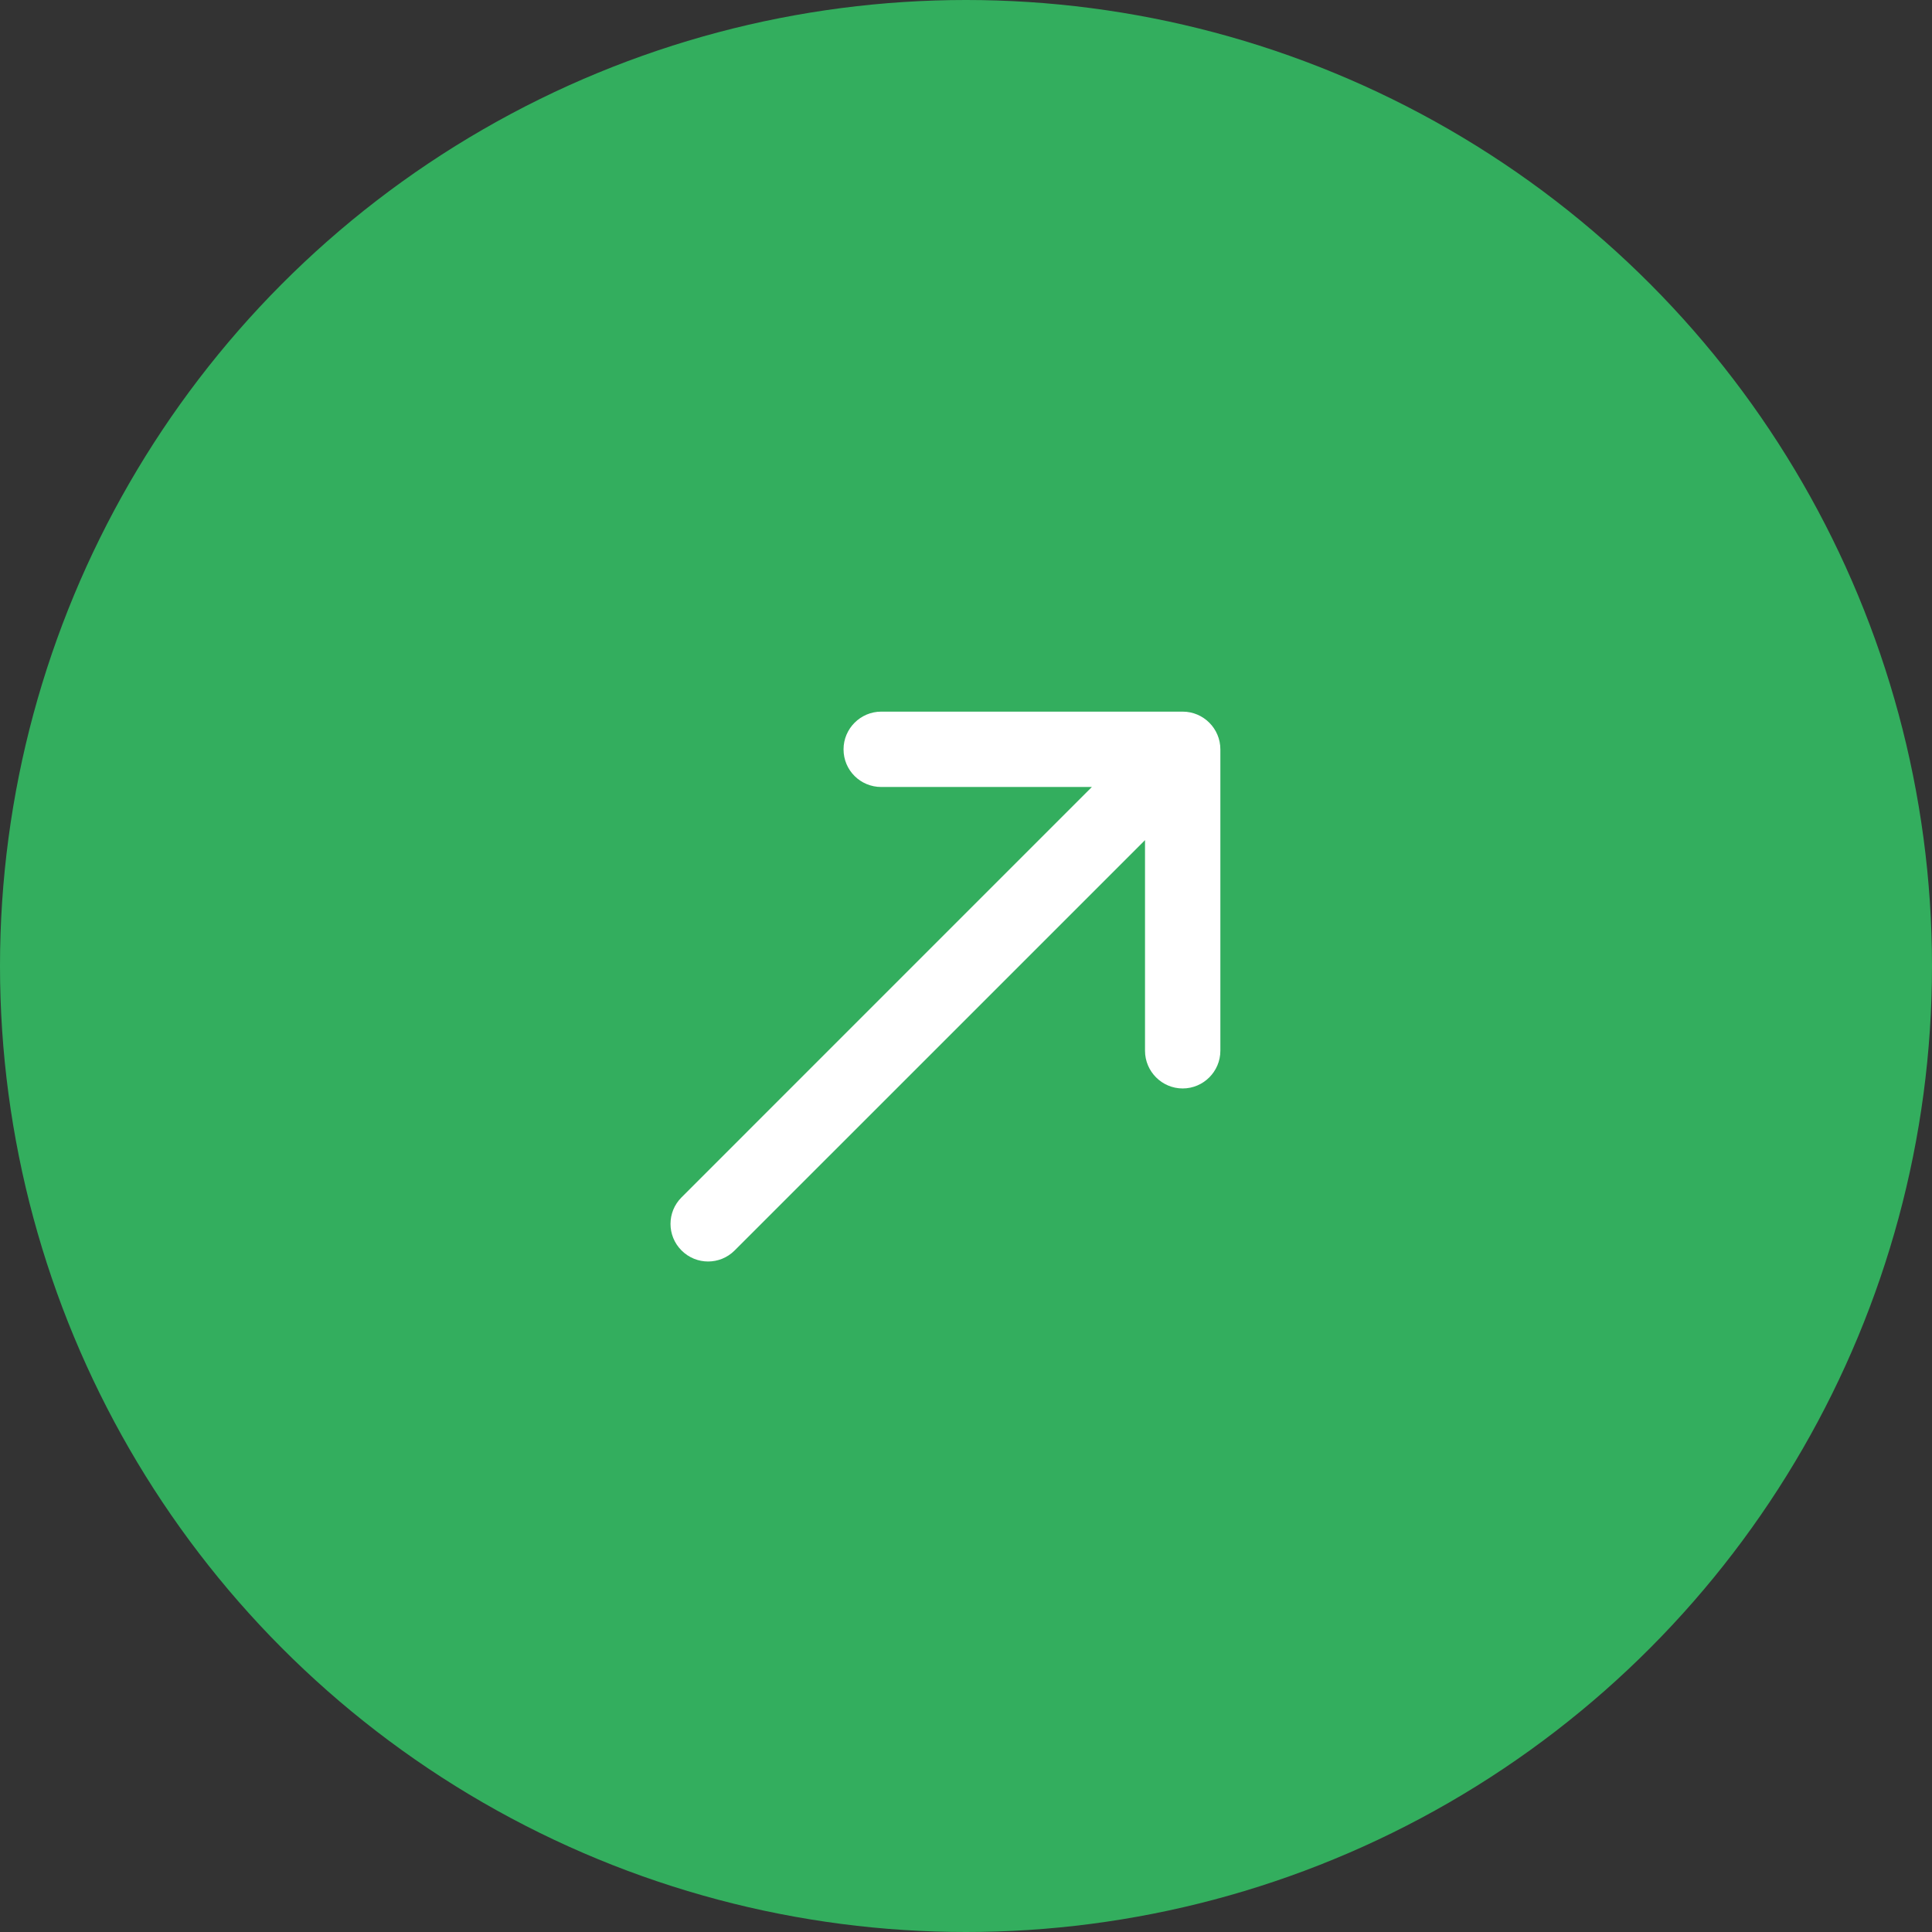
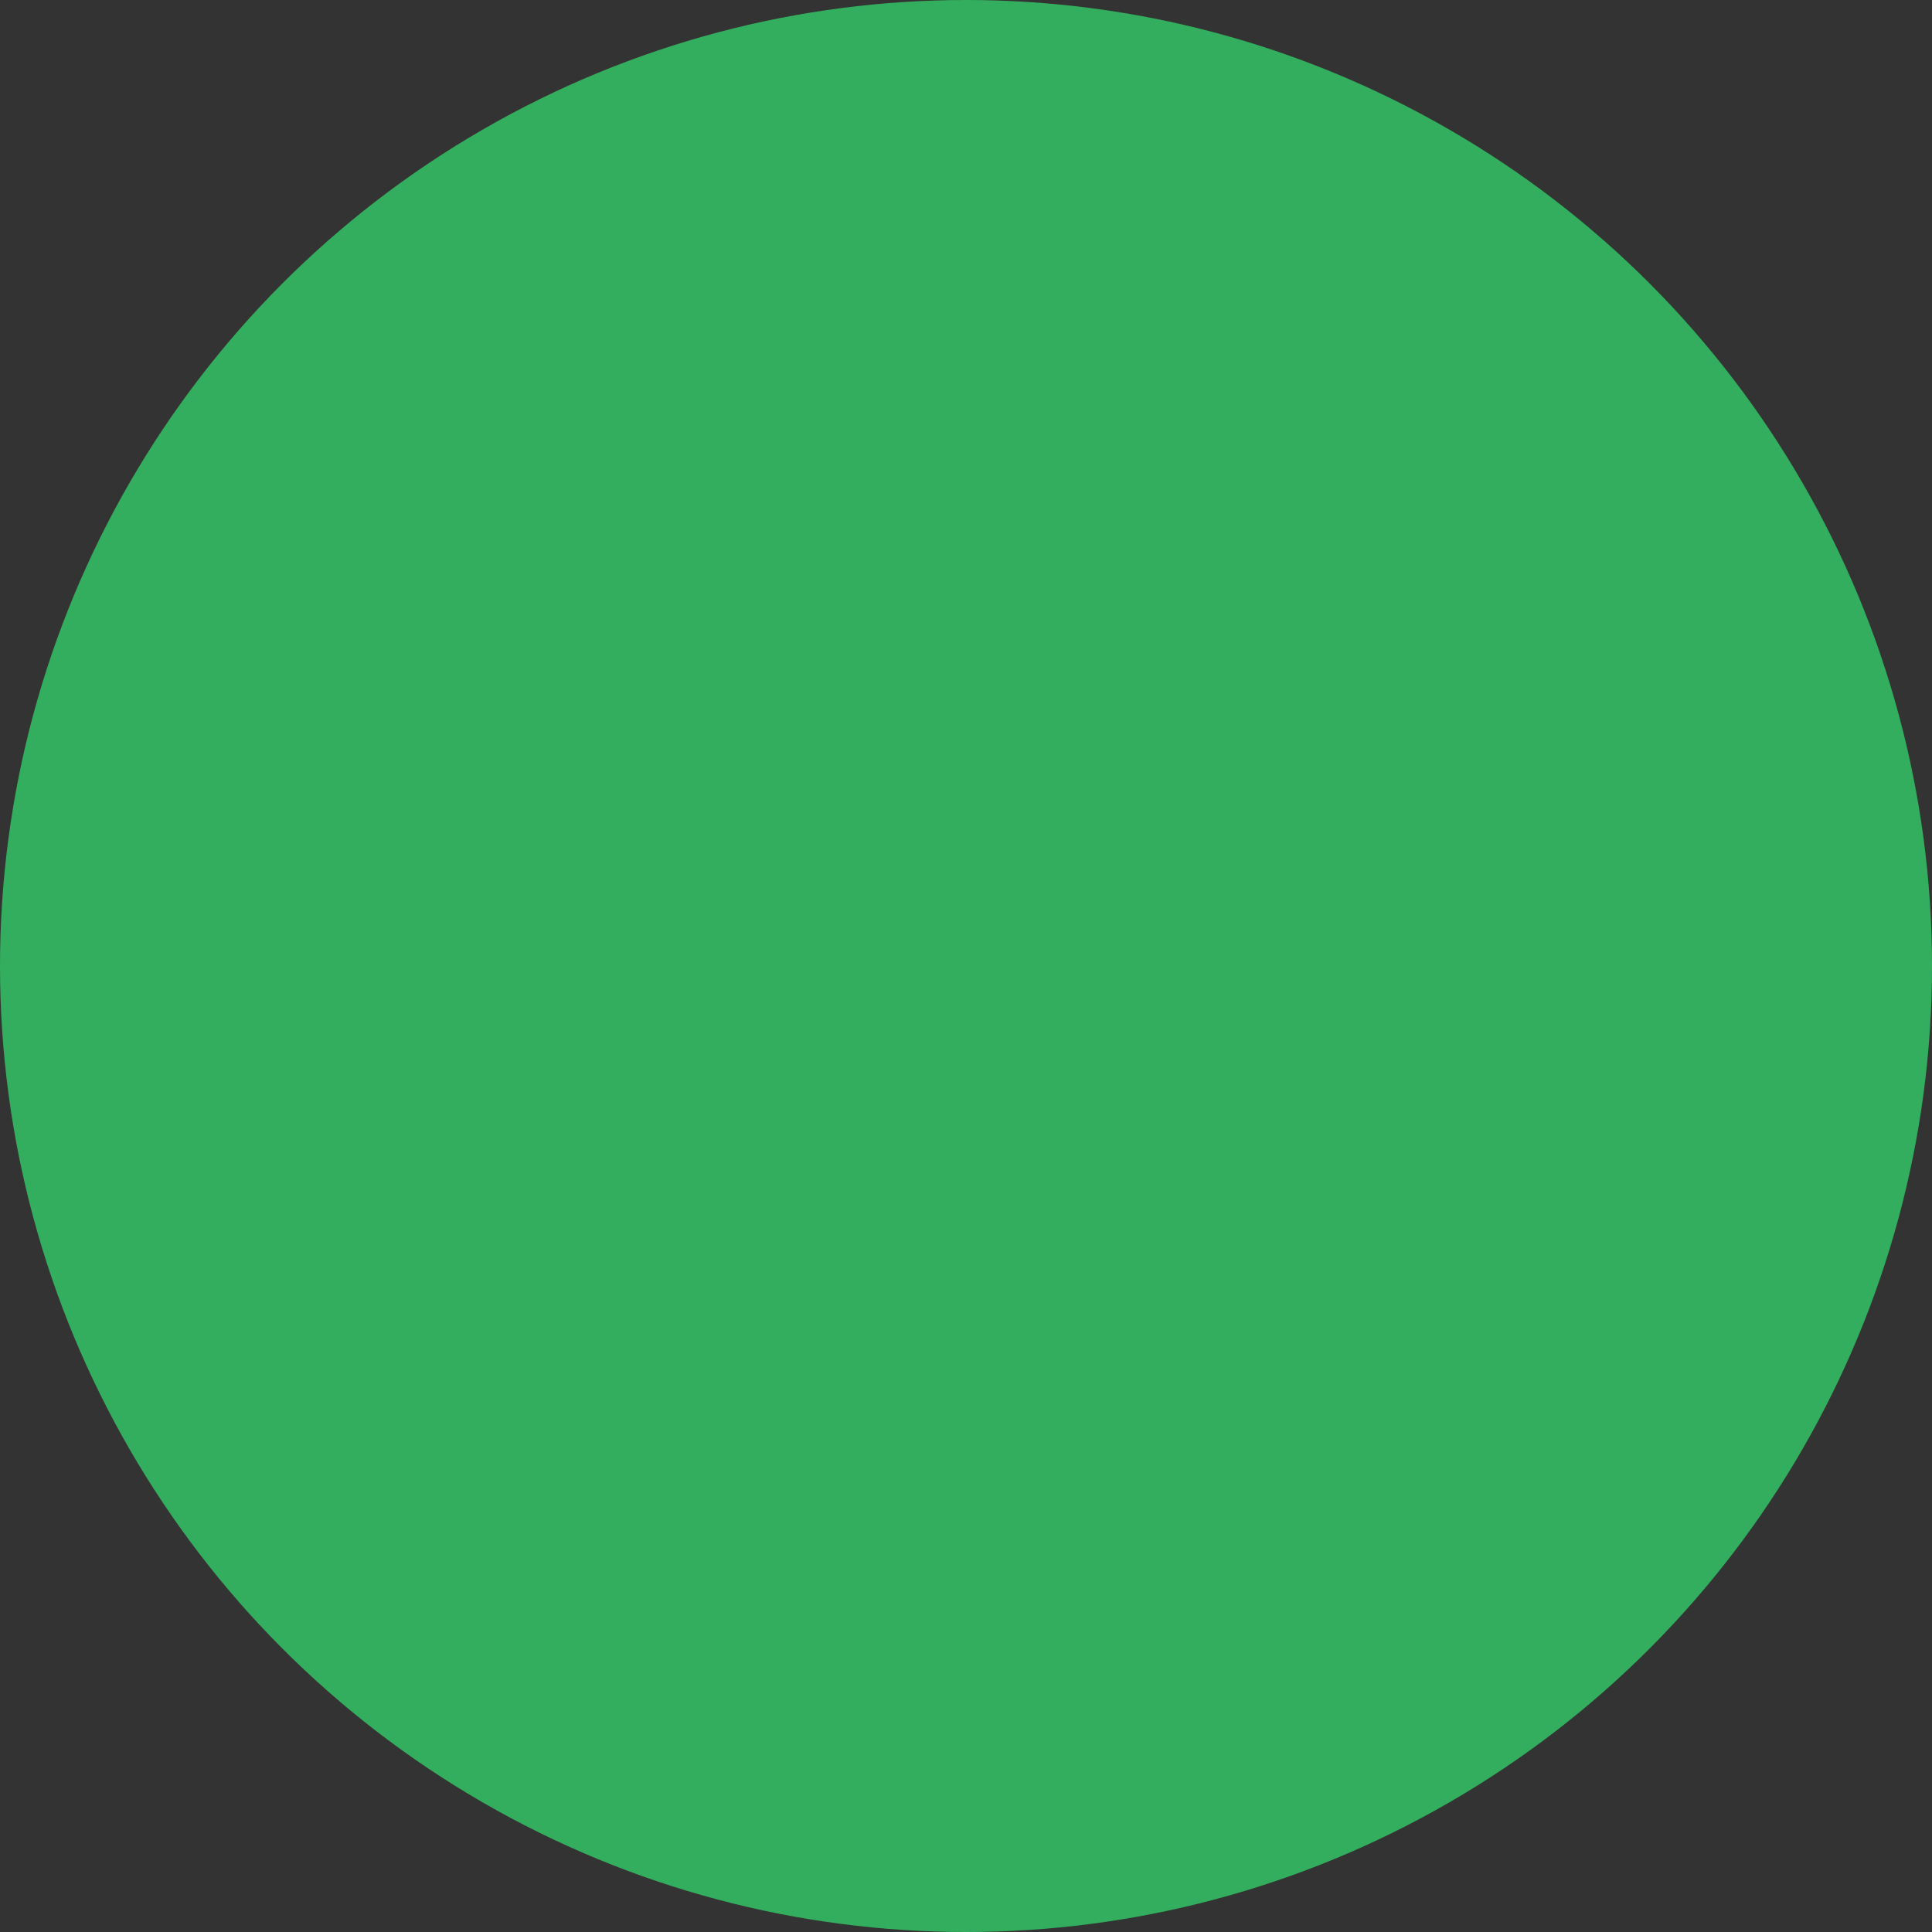
<svg xmlns="http://www.w3.org/2000/svg" width="47" height="47" viewBox="0 0 47 47" fill="none">
  <rect x="0" y="0" width="47" height="47" fill="#333333" stroke="none" />
  <circle cx="23.5" cy="23.5" r="23.5" transform="matrix(-1 0 0 1 47 0)" fill="#33AE5E" />
-   <path d="M20.521 18.229C20.521 18.742 20.934 19.145 21.438 19.145H26.562L16.58 29.128C16.222 29.485 16.222 30.063 16.58 30.42C16.937 30.778 17.515 30.778 17.872 30.42L27.855 20.438V25.562C27.855 26.066 28.267 26.479 28.771 26.479C29.276 26.479 29.688 26.066 29.688 25.562V18.229C29.688 17.724 29.276 17.312 28.771 17.312H21.438C20.934 17.312 20.521 17.724 20.521 18.229Z" fill="white" />
</svg>